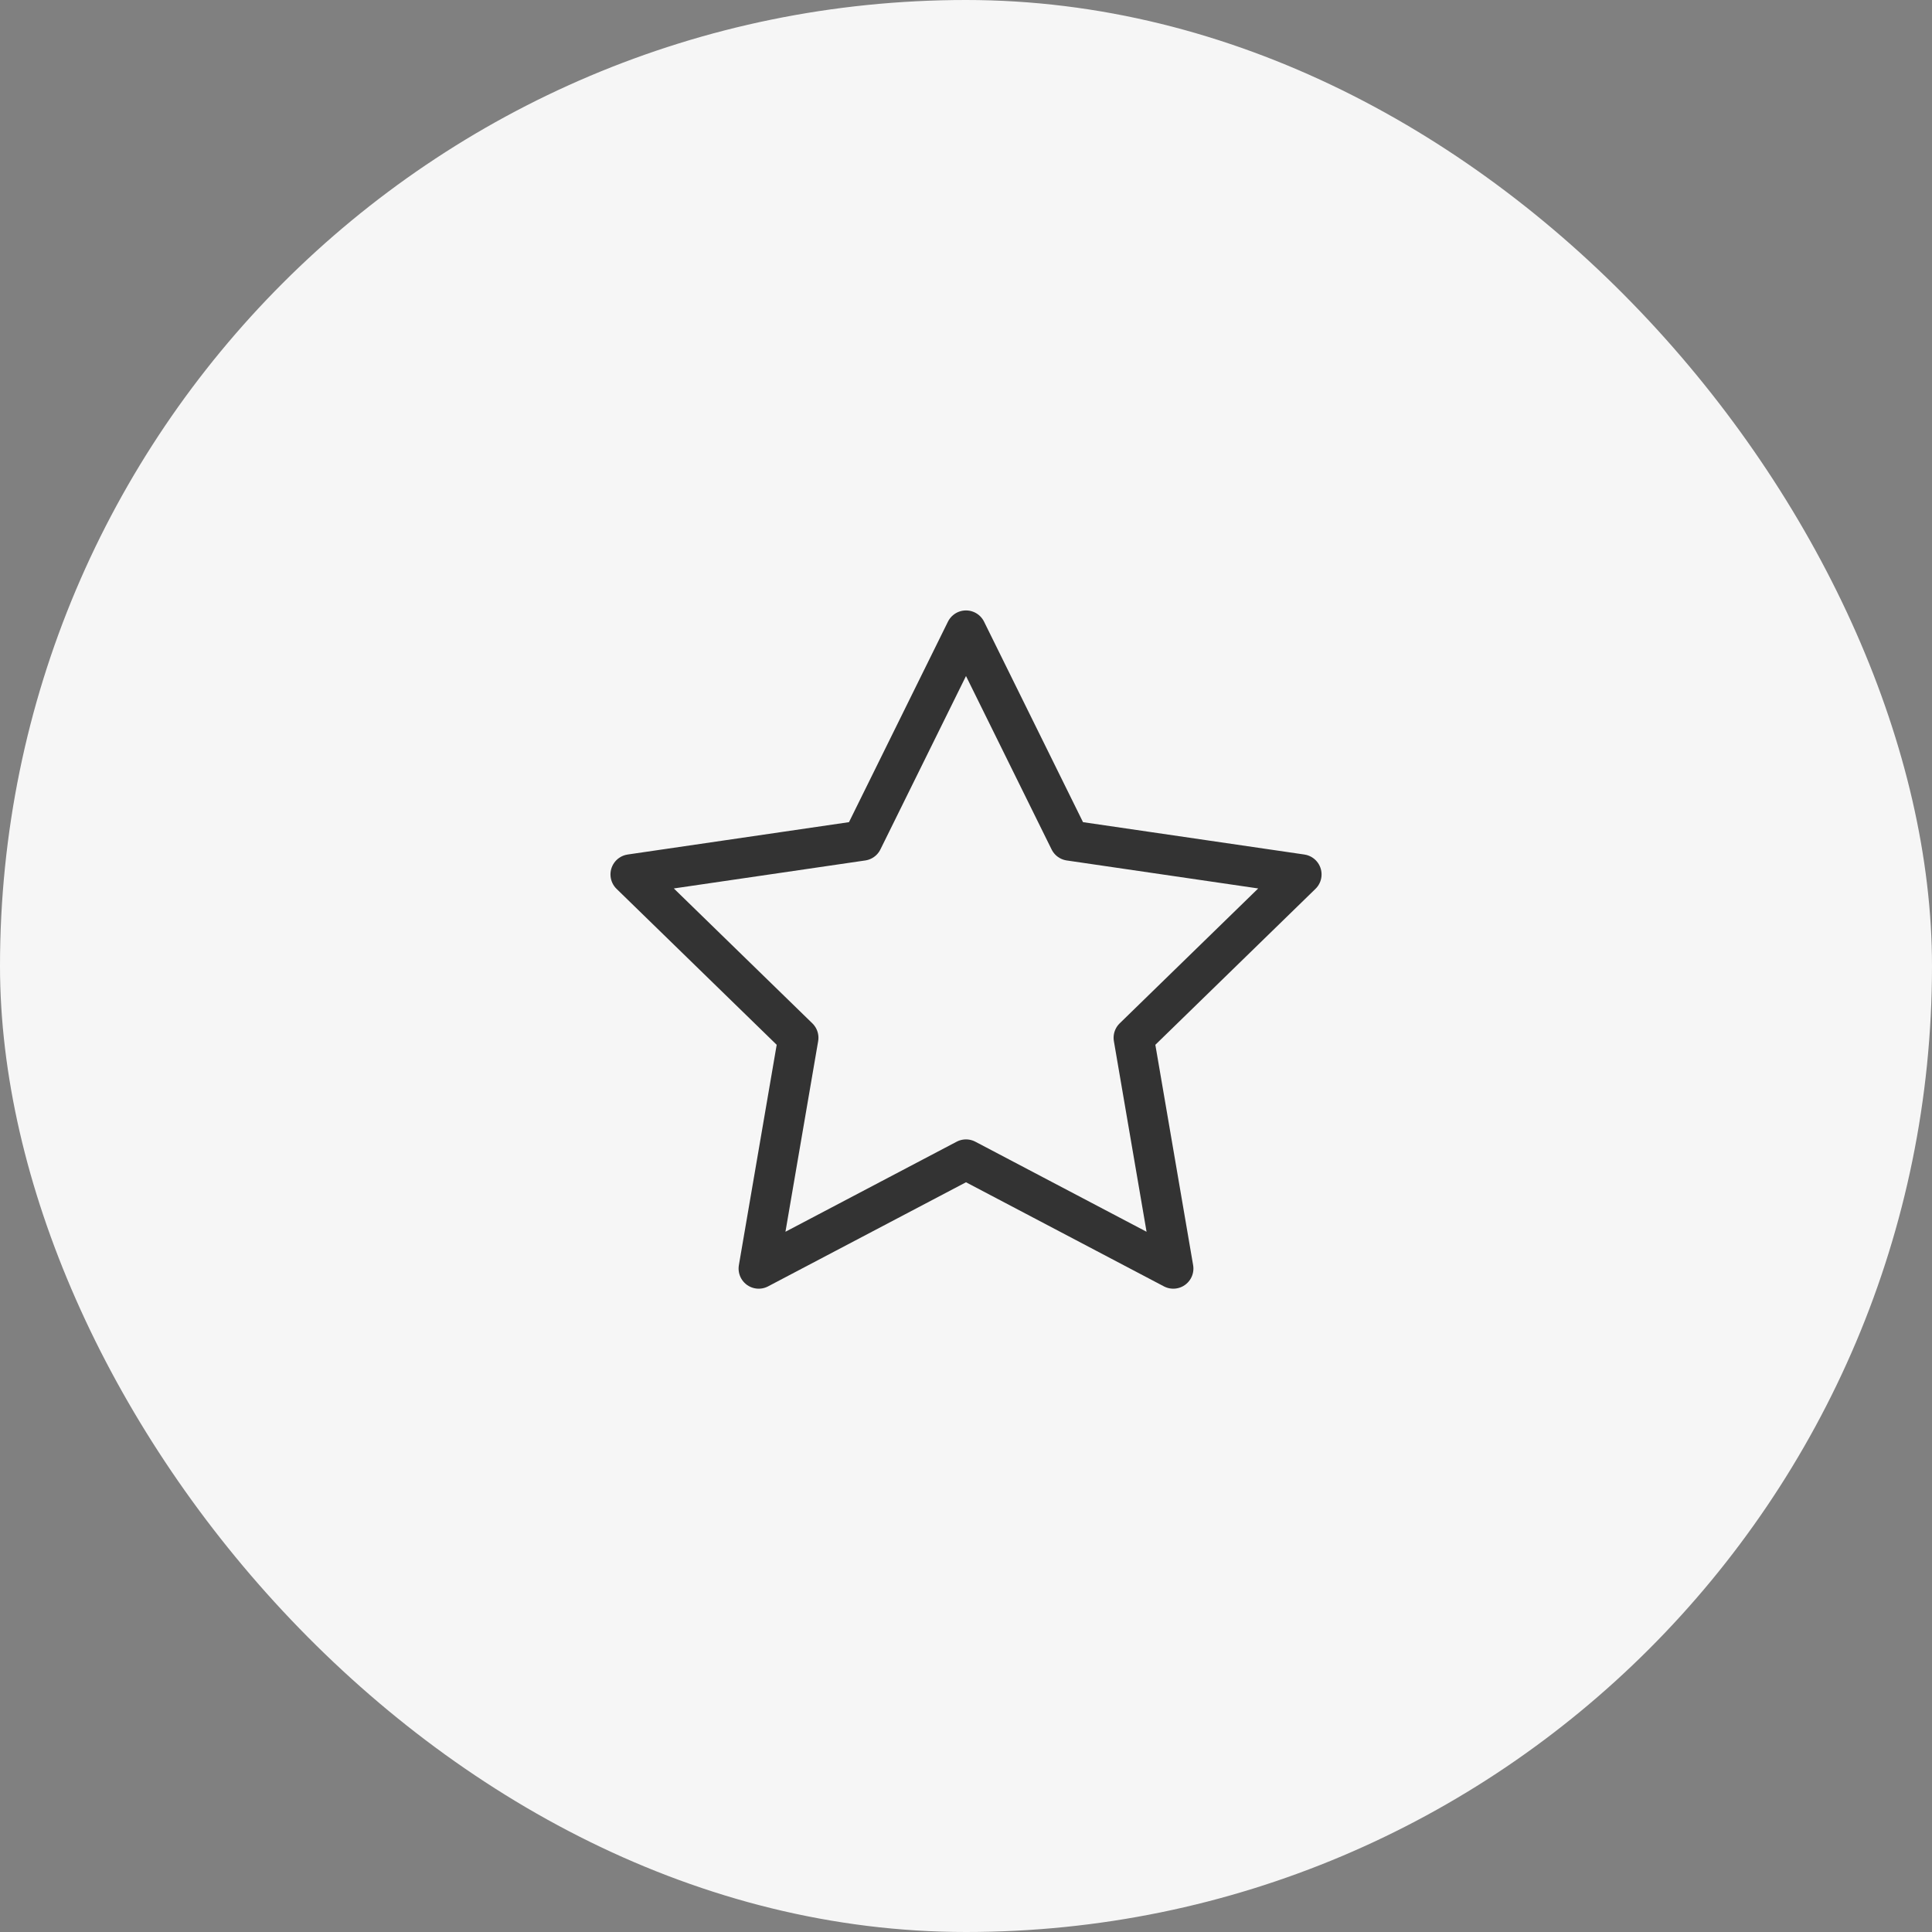
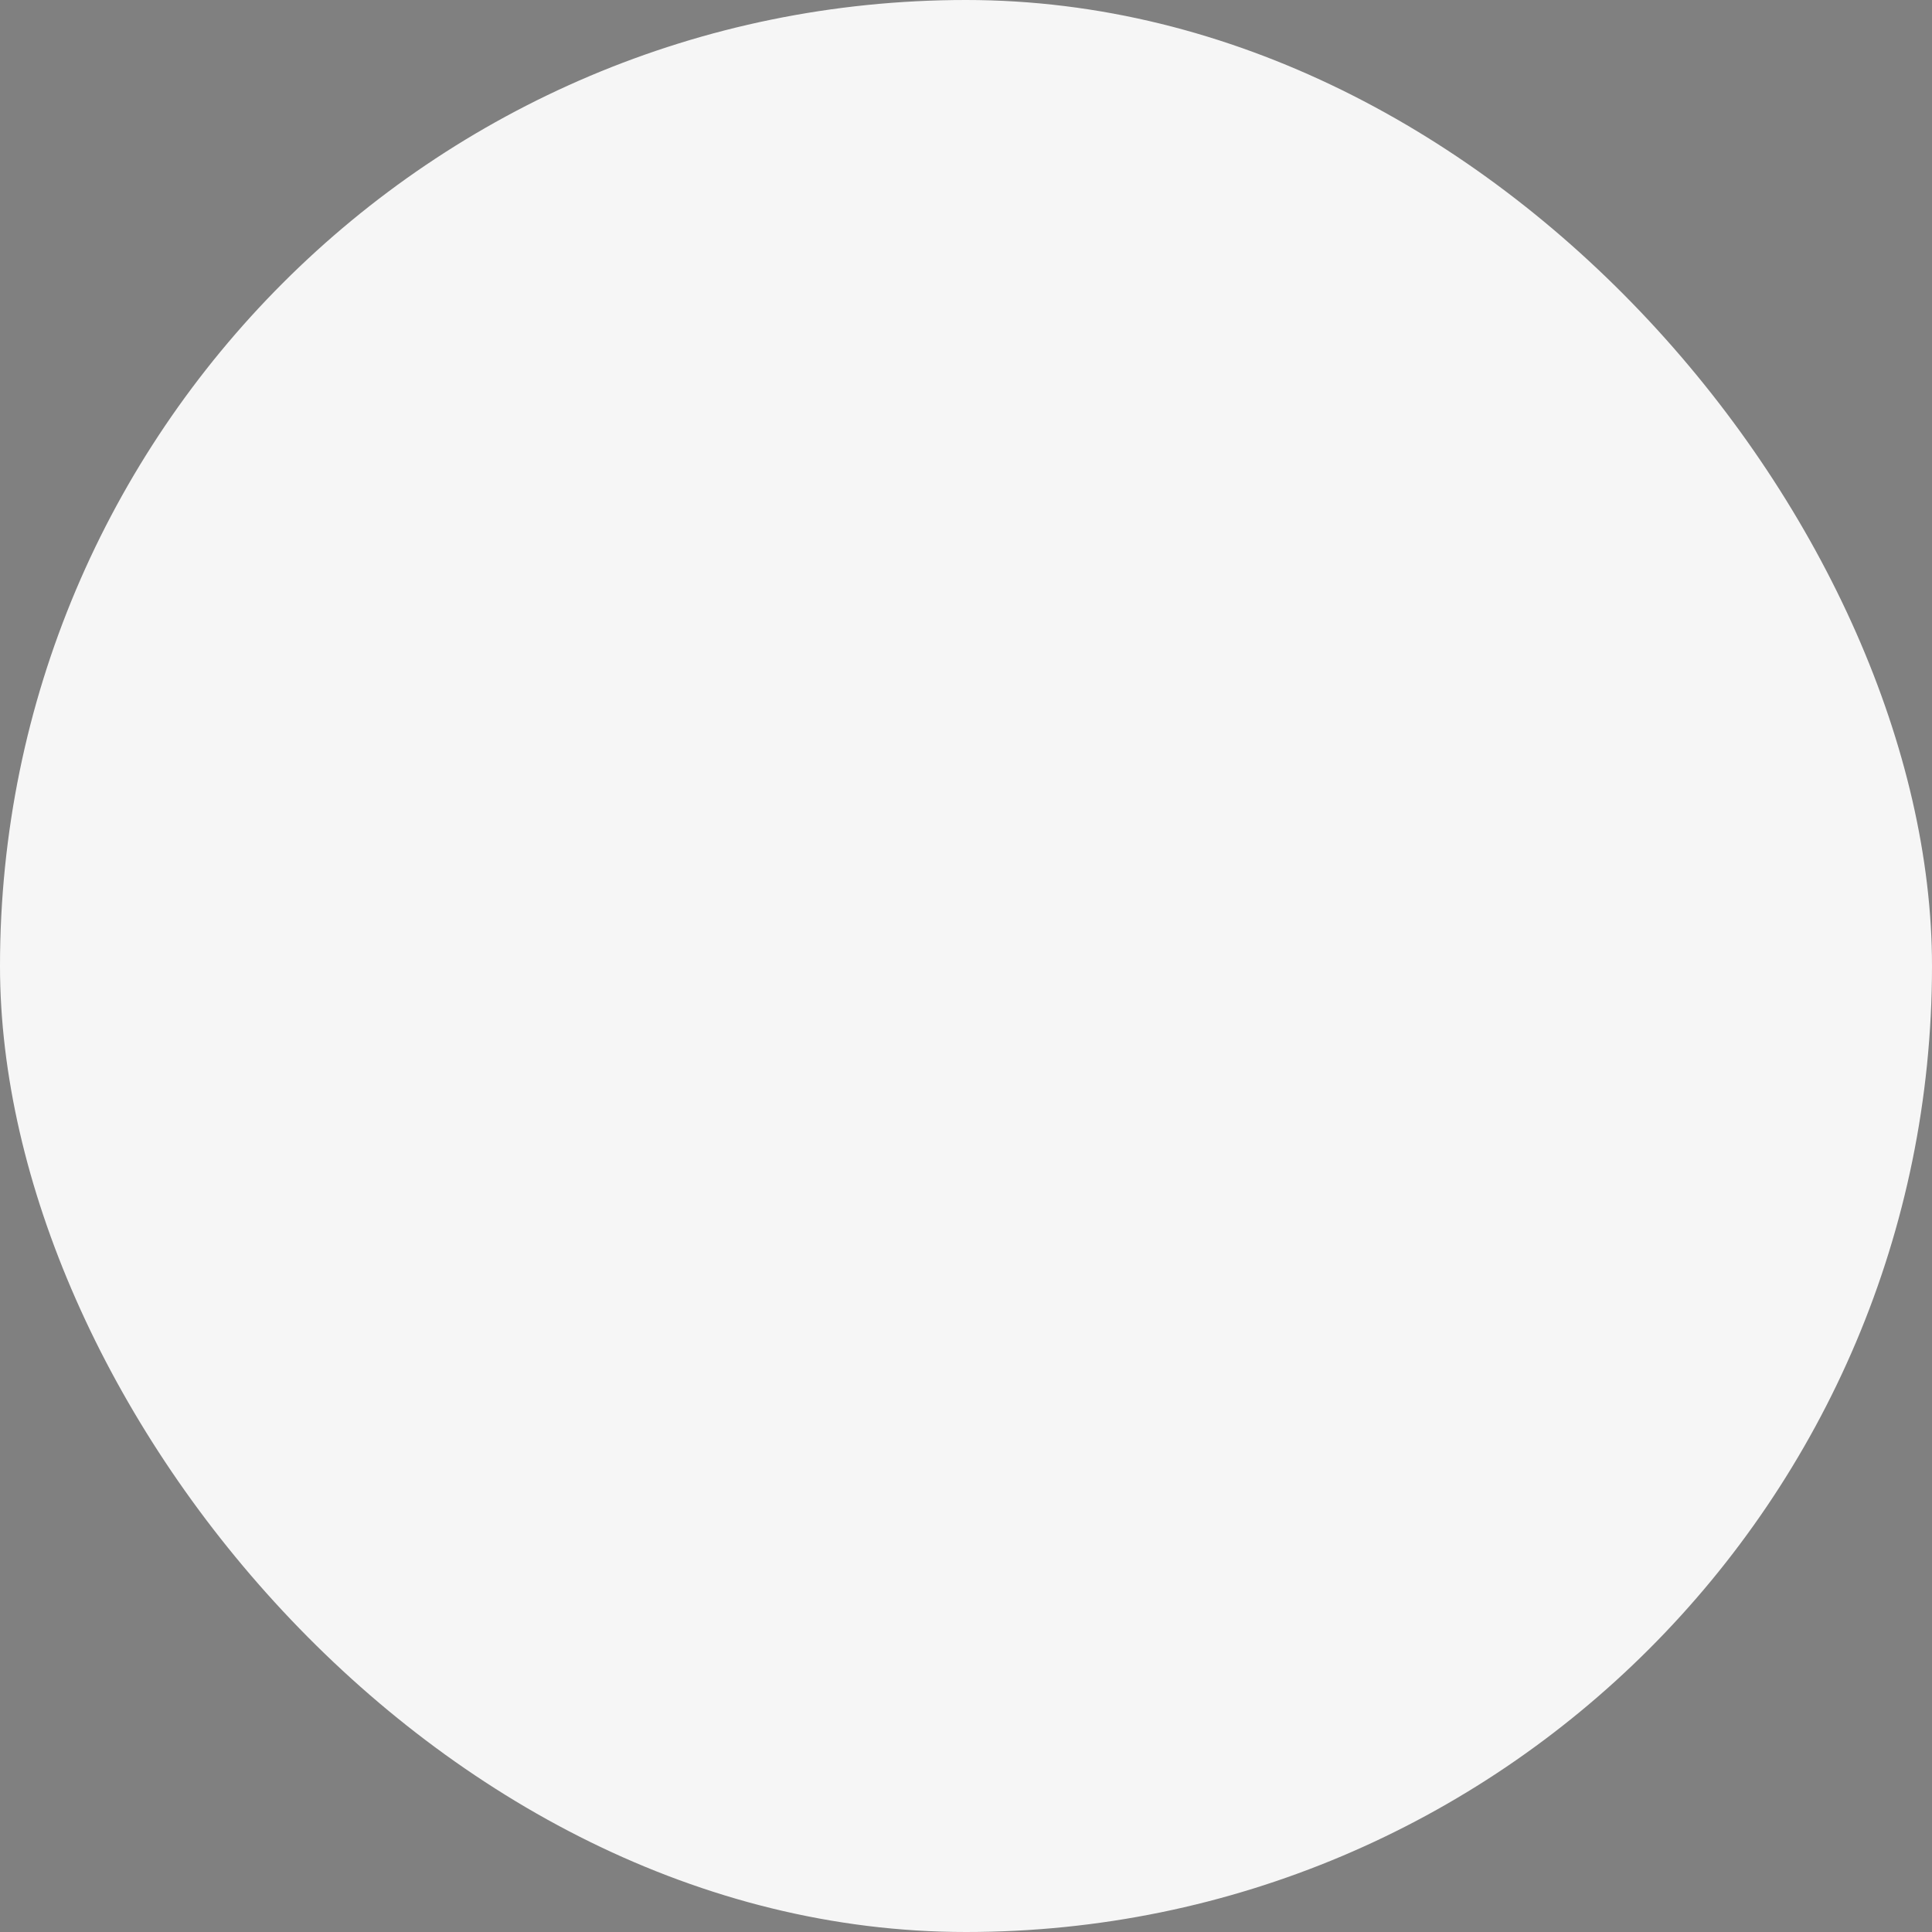
<svg xmlns="http://www.w3.org/2000/svg" width="48" height="48" viewBox="0 0 48 48" fill="none">
  <rect x="0" y="0" width="48" height="48" fill="#808080" stroke="none" />
  <rect width="48" height="48" rx="24" fill="#F6F6F6" />
-   <path d="M24 15.666L26.575 20.883L32.334 21.725L28.167 25.783L29.15 31.517L24 28.808L18.85 31.517L19.834 25.783L15.667 21.725L21.425 20.883L24 15.666Z" stroke="#333333" stroke-linecap="round" stroke-linejoin="round" />
</svg>